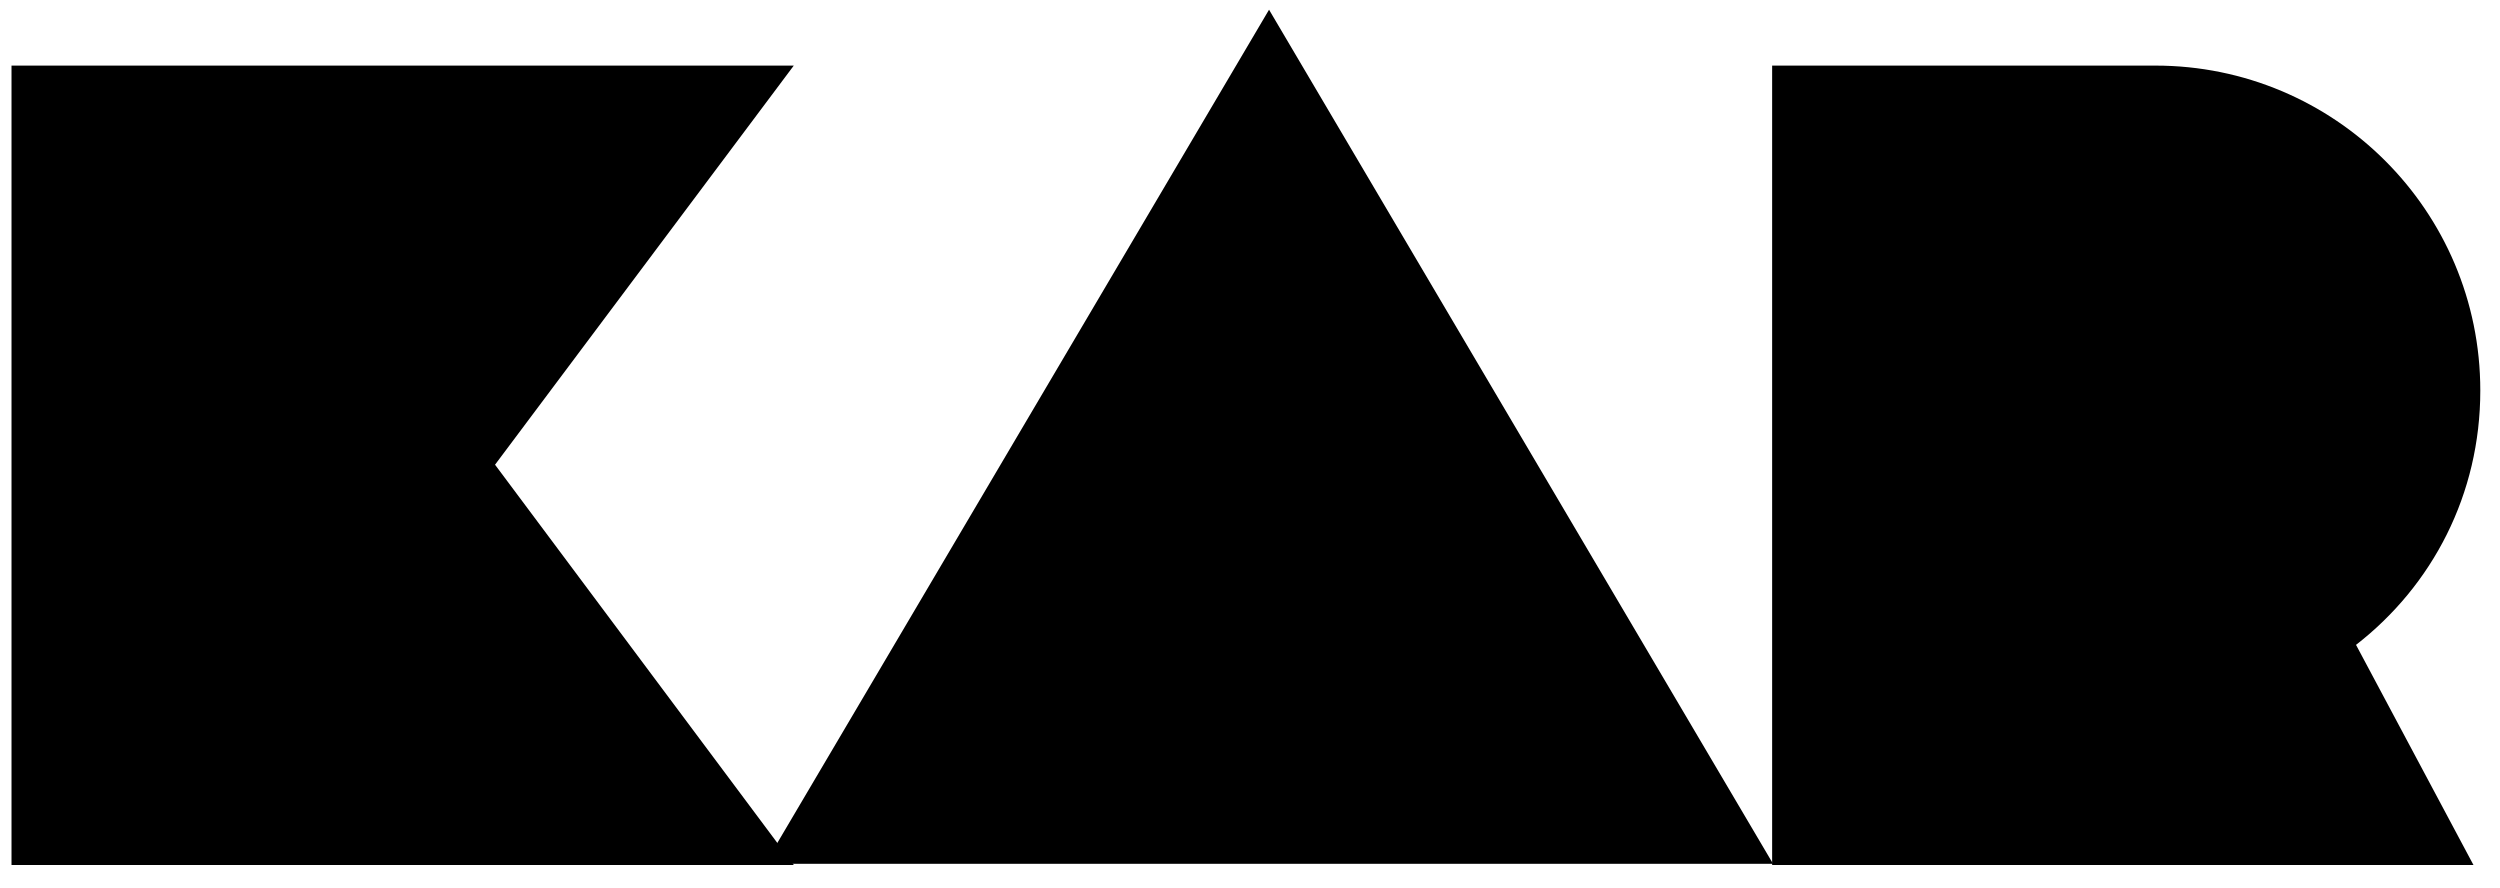
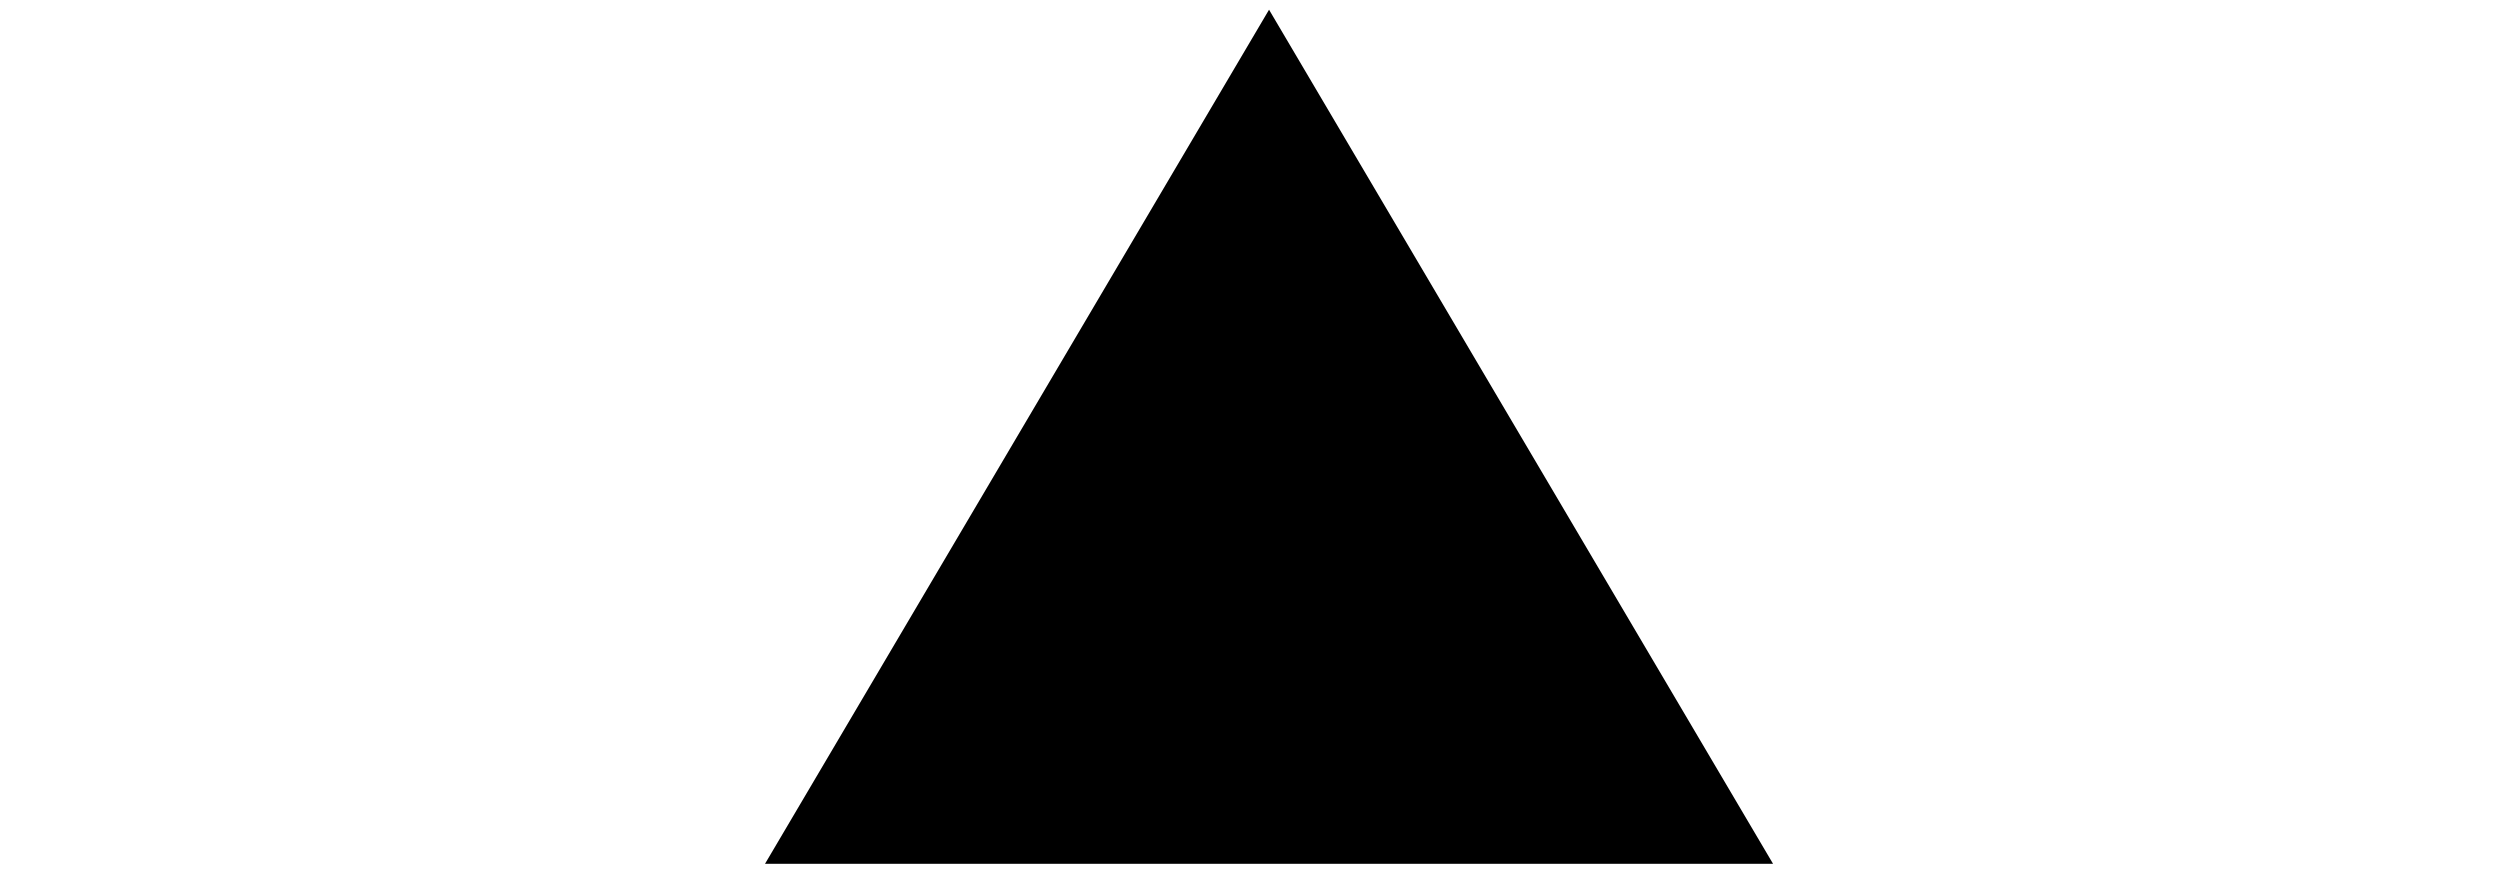
<svg width="76" height="27" viewBox="0 0 76 27" fill="none">
  <style>
    path {
      color: currentColor;
    }

    @media (prefers-color-scheme: dark) {
      path {
        color: #fff;
      }
    }
  </style>
-   <path d="M0.35 1.994H24.131L15.049 14.127L24.131 26.295H0.35V1.994Z" fill="currentColor" />
  <path d="M23.256 26.26L38.579 0.295L53.901 26.26H23.256Z" fill="currentColor" />
-   <path d="M65.521 1.994C70.964 1.994 75.401 6.396 75.401 11.874C75.401 15.028 73.945 17.802 71.623 19.604L75.193 26.295H53.873C53.873 -0.606 53.873 20.748 53.873 1.994H65.521Z" fill="currentColor" />
</svg>